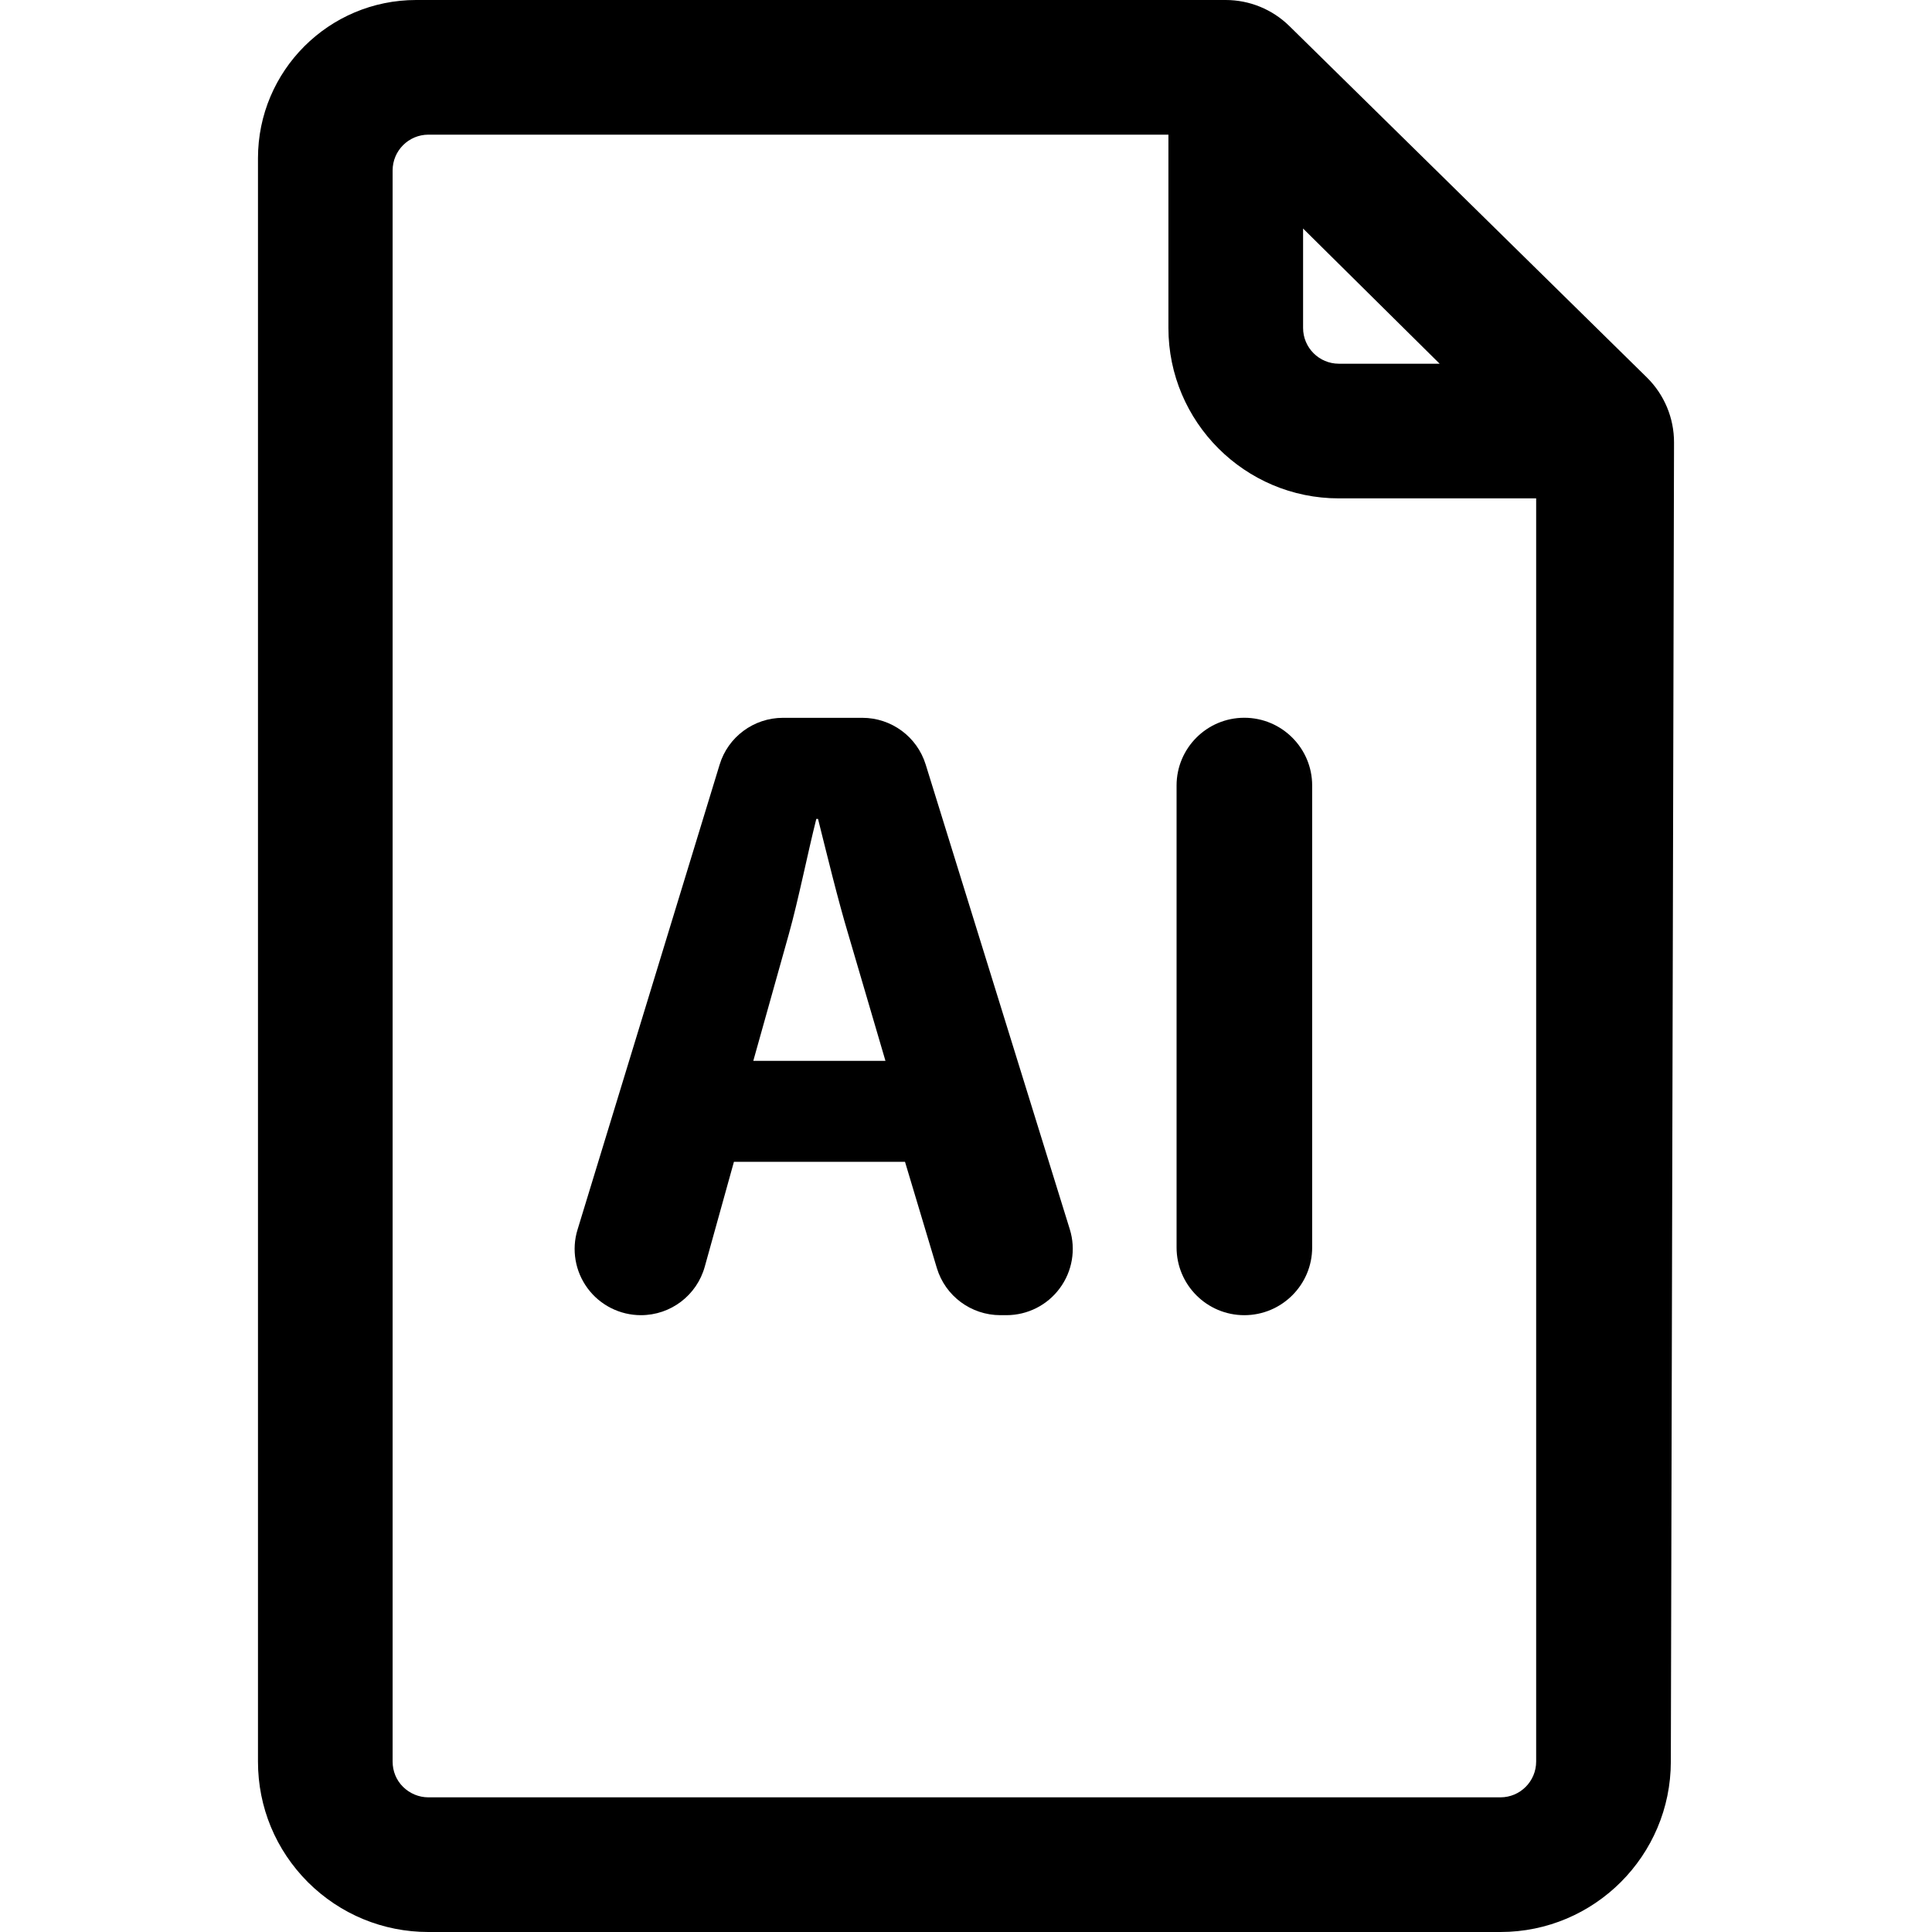
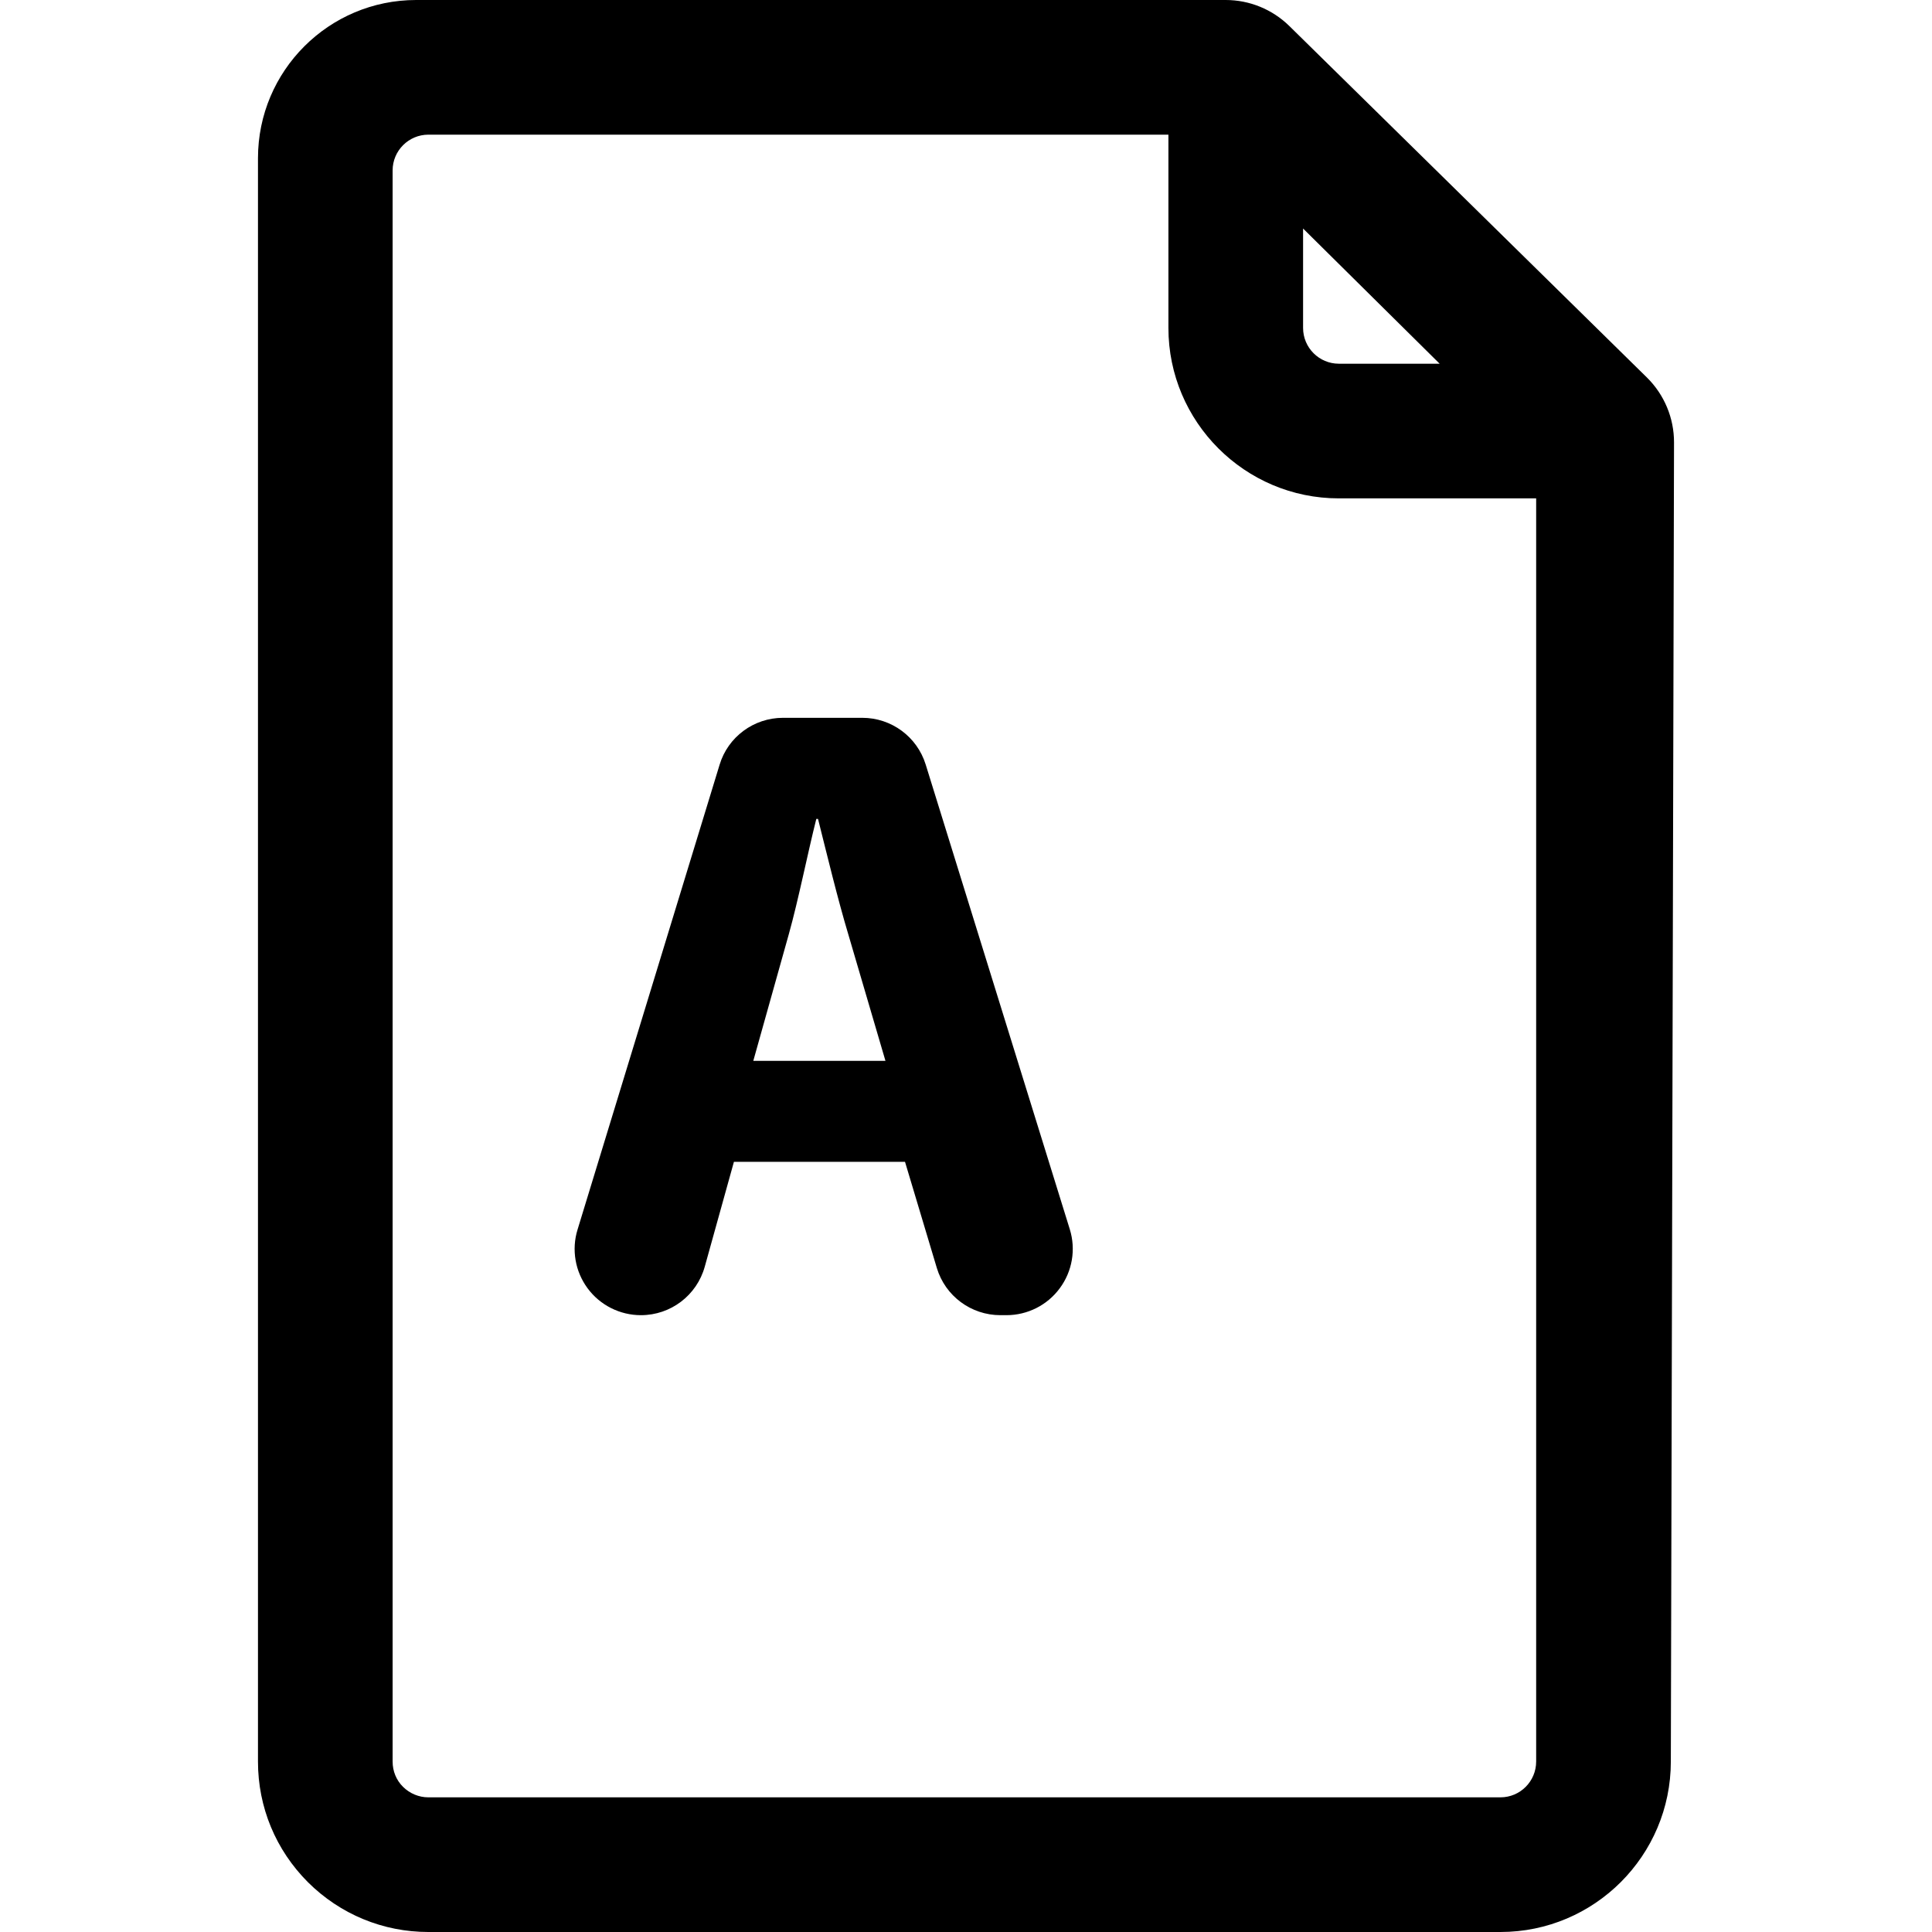
<svg xmlns="http://www.w3.org/2000/svg" fill="#000000" height="800px" width="800px" version="1.1" id="Capa_1" viewBox="0 0 488.223 488.223" xml:space="preserve">
  <g>
    <g>
      <path d="M416.164,95.379l-90.33-88.79C321.538,2.366,315.756,0,309.732,0H105.171c-22.08,0-39.979,17.899-39.979,39.979v405.183    c0,11.504,4.479,22.322,12.635,30.487c8.152,8.106,18.982,12.573,30.427,12.573h270.913c23.754,0,43.059-19.319,43.059-43.075    l0.807-333.332C423.046,105.636,420.57,99.711,416.164,95.379z M329.293,57.75l34.509,34.16h-25.479    c-4.978,0-9.029-4.052-9.029-9.046V57.75z M388.192,445.147c0,4.994-4.032,9.046-9.026,9.046H108.253    c-2.411,0-4.711-0.972-6.418-2.665c-1.687-1.675-2.618-3.942-2.618-6.366V43.058c0-4.975,4.056-9.029,9.036-9.029h187.009v48.836    c0,23.754,19.325,43.075,43.061,43.075h49.87V445.147z" />
    </g>
    <path d="M233.92,193.186c-2.186-7.02-8.666-11.791-16.016-11.791h-20.056c-7.338,0-13.88,4.805-16.003,11.855l-35.895,117.471   c-1.566,5.057-0.607,10.592,2.551,14.853c3.143,4.256,8.15,6.777,13.463,6.777c7.533,0,14.119-5.009,16.131-12.252l7.37-26.499   h43.235l8.042,26.832c2.137,7.087,8.664,11.919,16.065,11.919h1.516c5.327,0,10.34-2.521,13.48-6.797   c3.178-4.275,4.118-9.828,2.537-14.914L233.92,193.186z M190.362,268.074l8.984-32.037c2.441-8.743,4.69-20.15,6.938-29.099h0.431   c2.25,8.948,4.945,20.149,7.63,29.099l9.41,32.037H190.362z" />
-     <path d="M314.437,181.38c-9.444,0-17.113,7.675-17.113,17.12v116.733c0,9.446,7.669,17.118,17.113,17.118   c9.463,0,17.152-7.672,17.152-17.118V198.5C331.589,189.055,323.899,181.38,314.437,181.38z" />
  </g>
</svg>